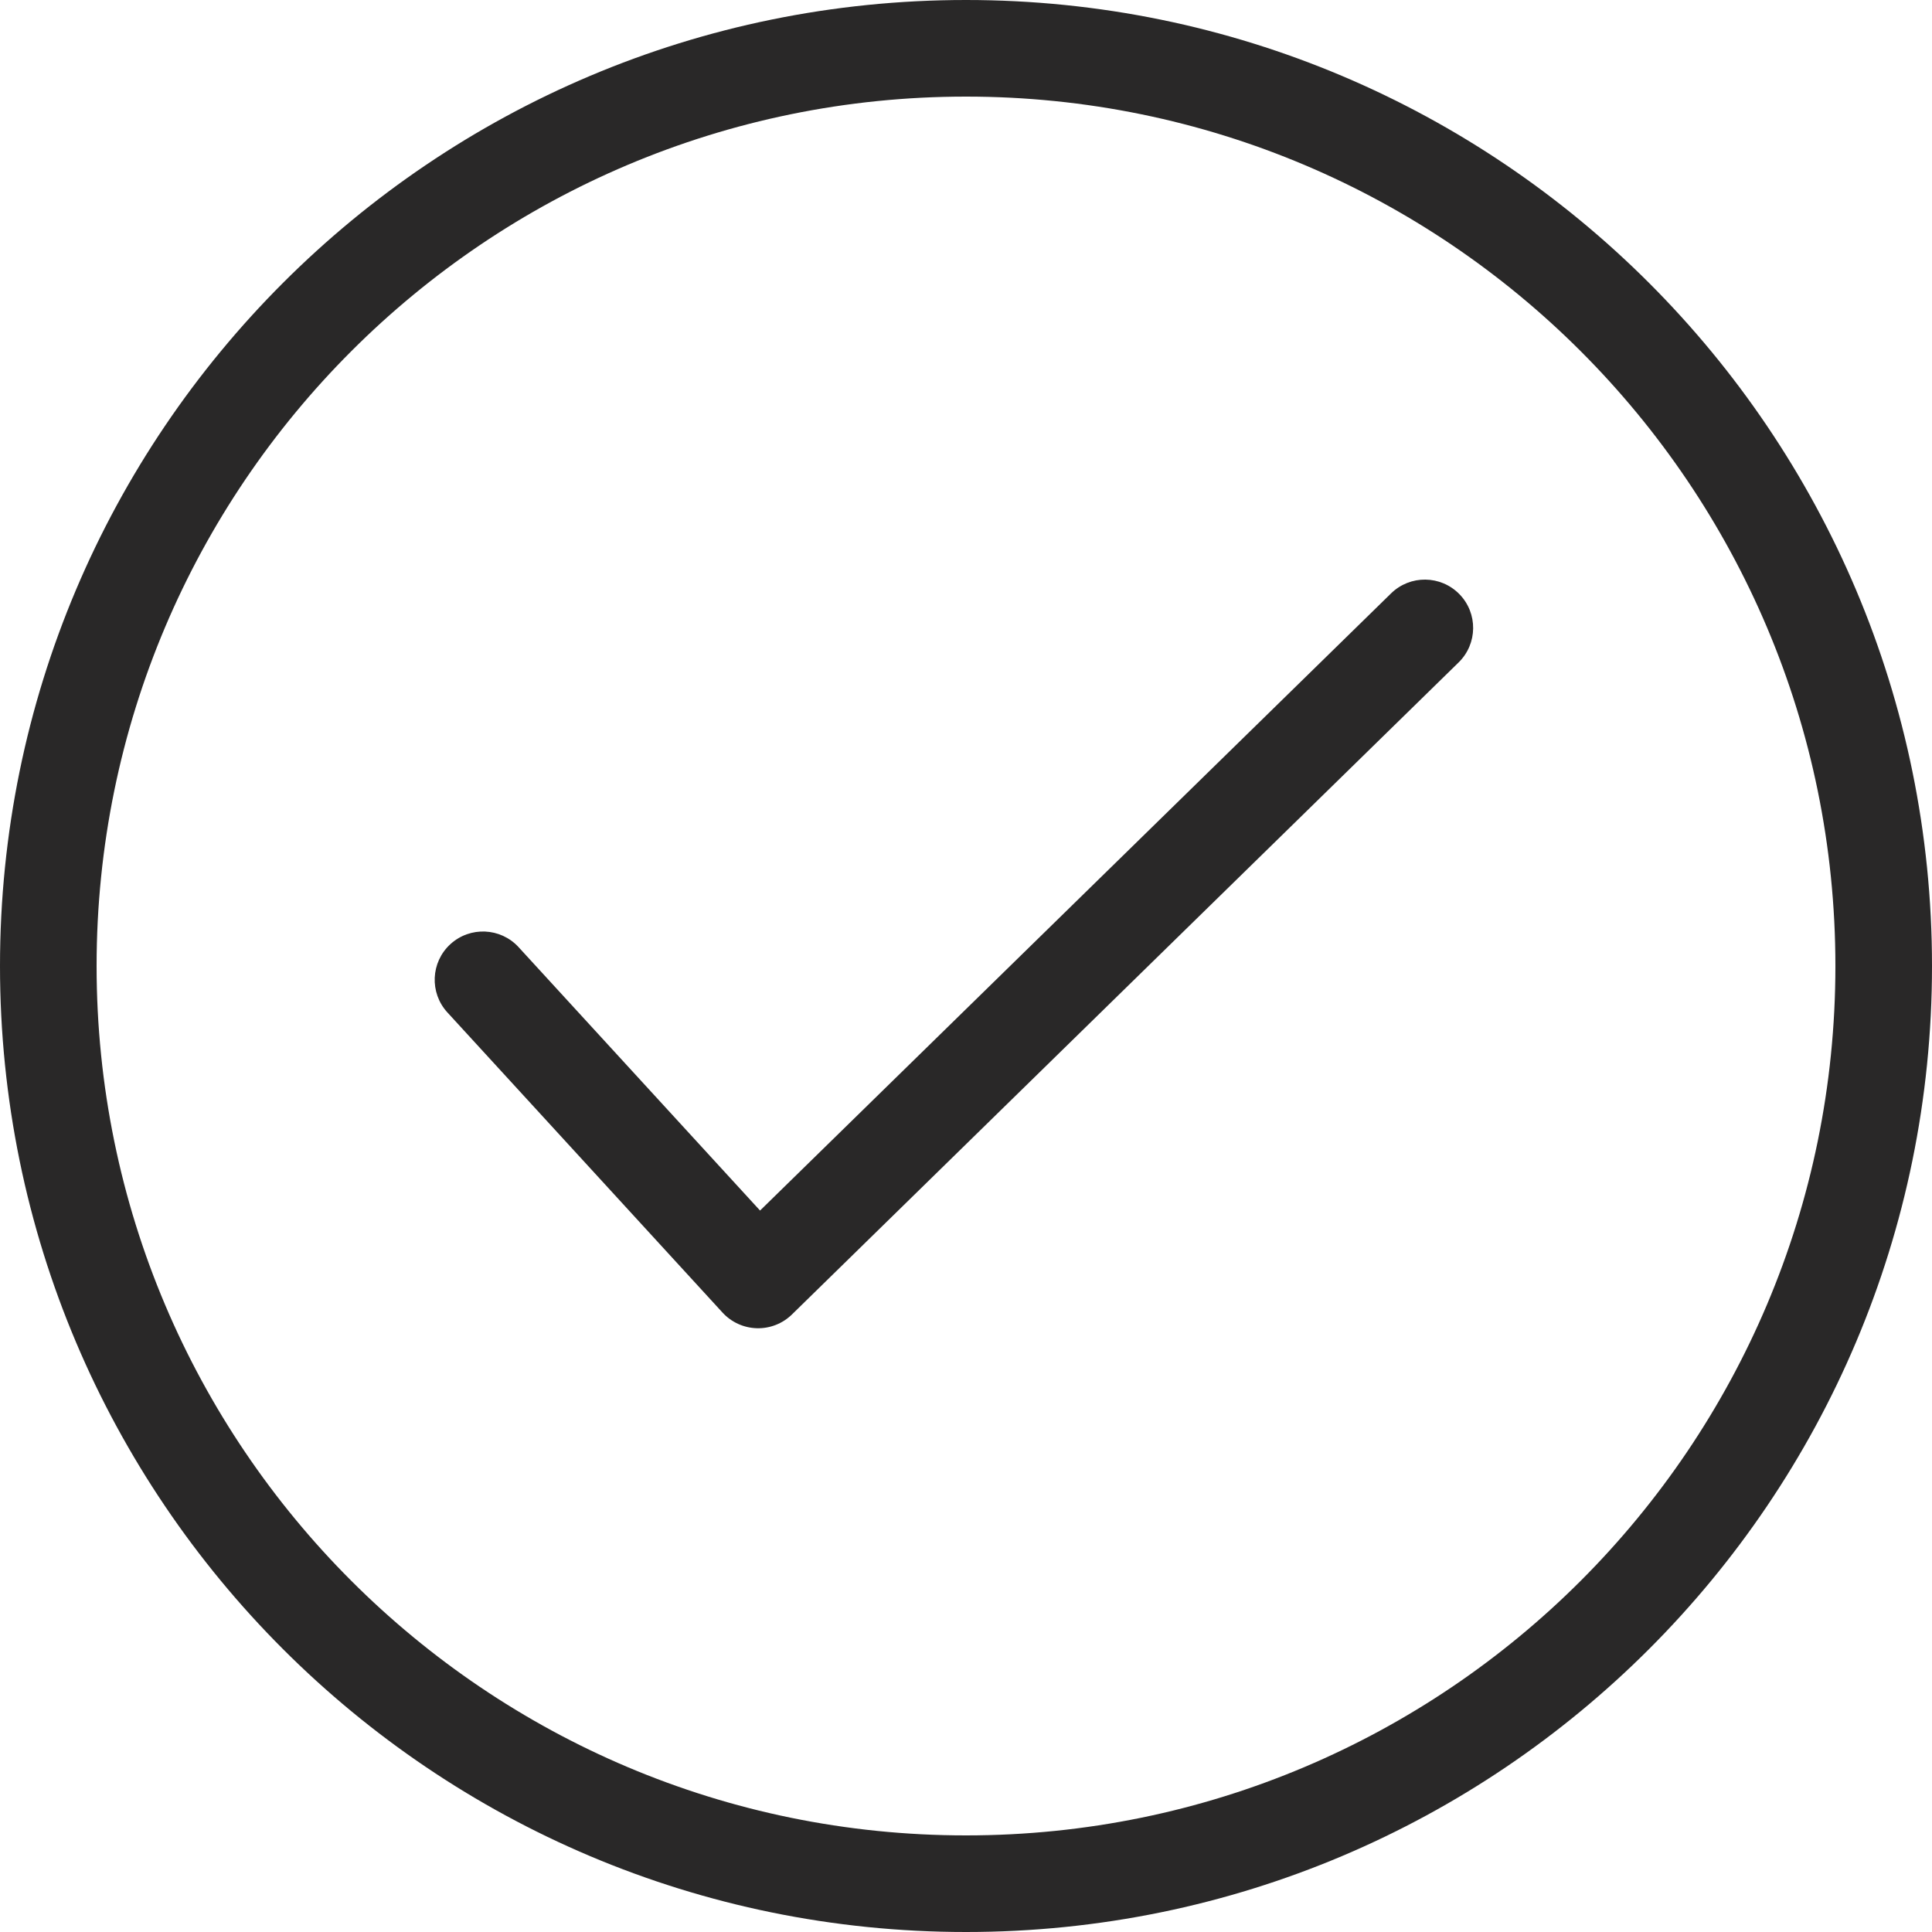
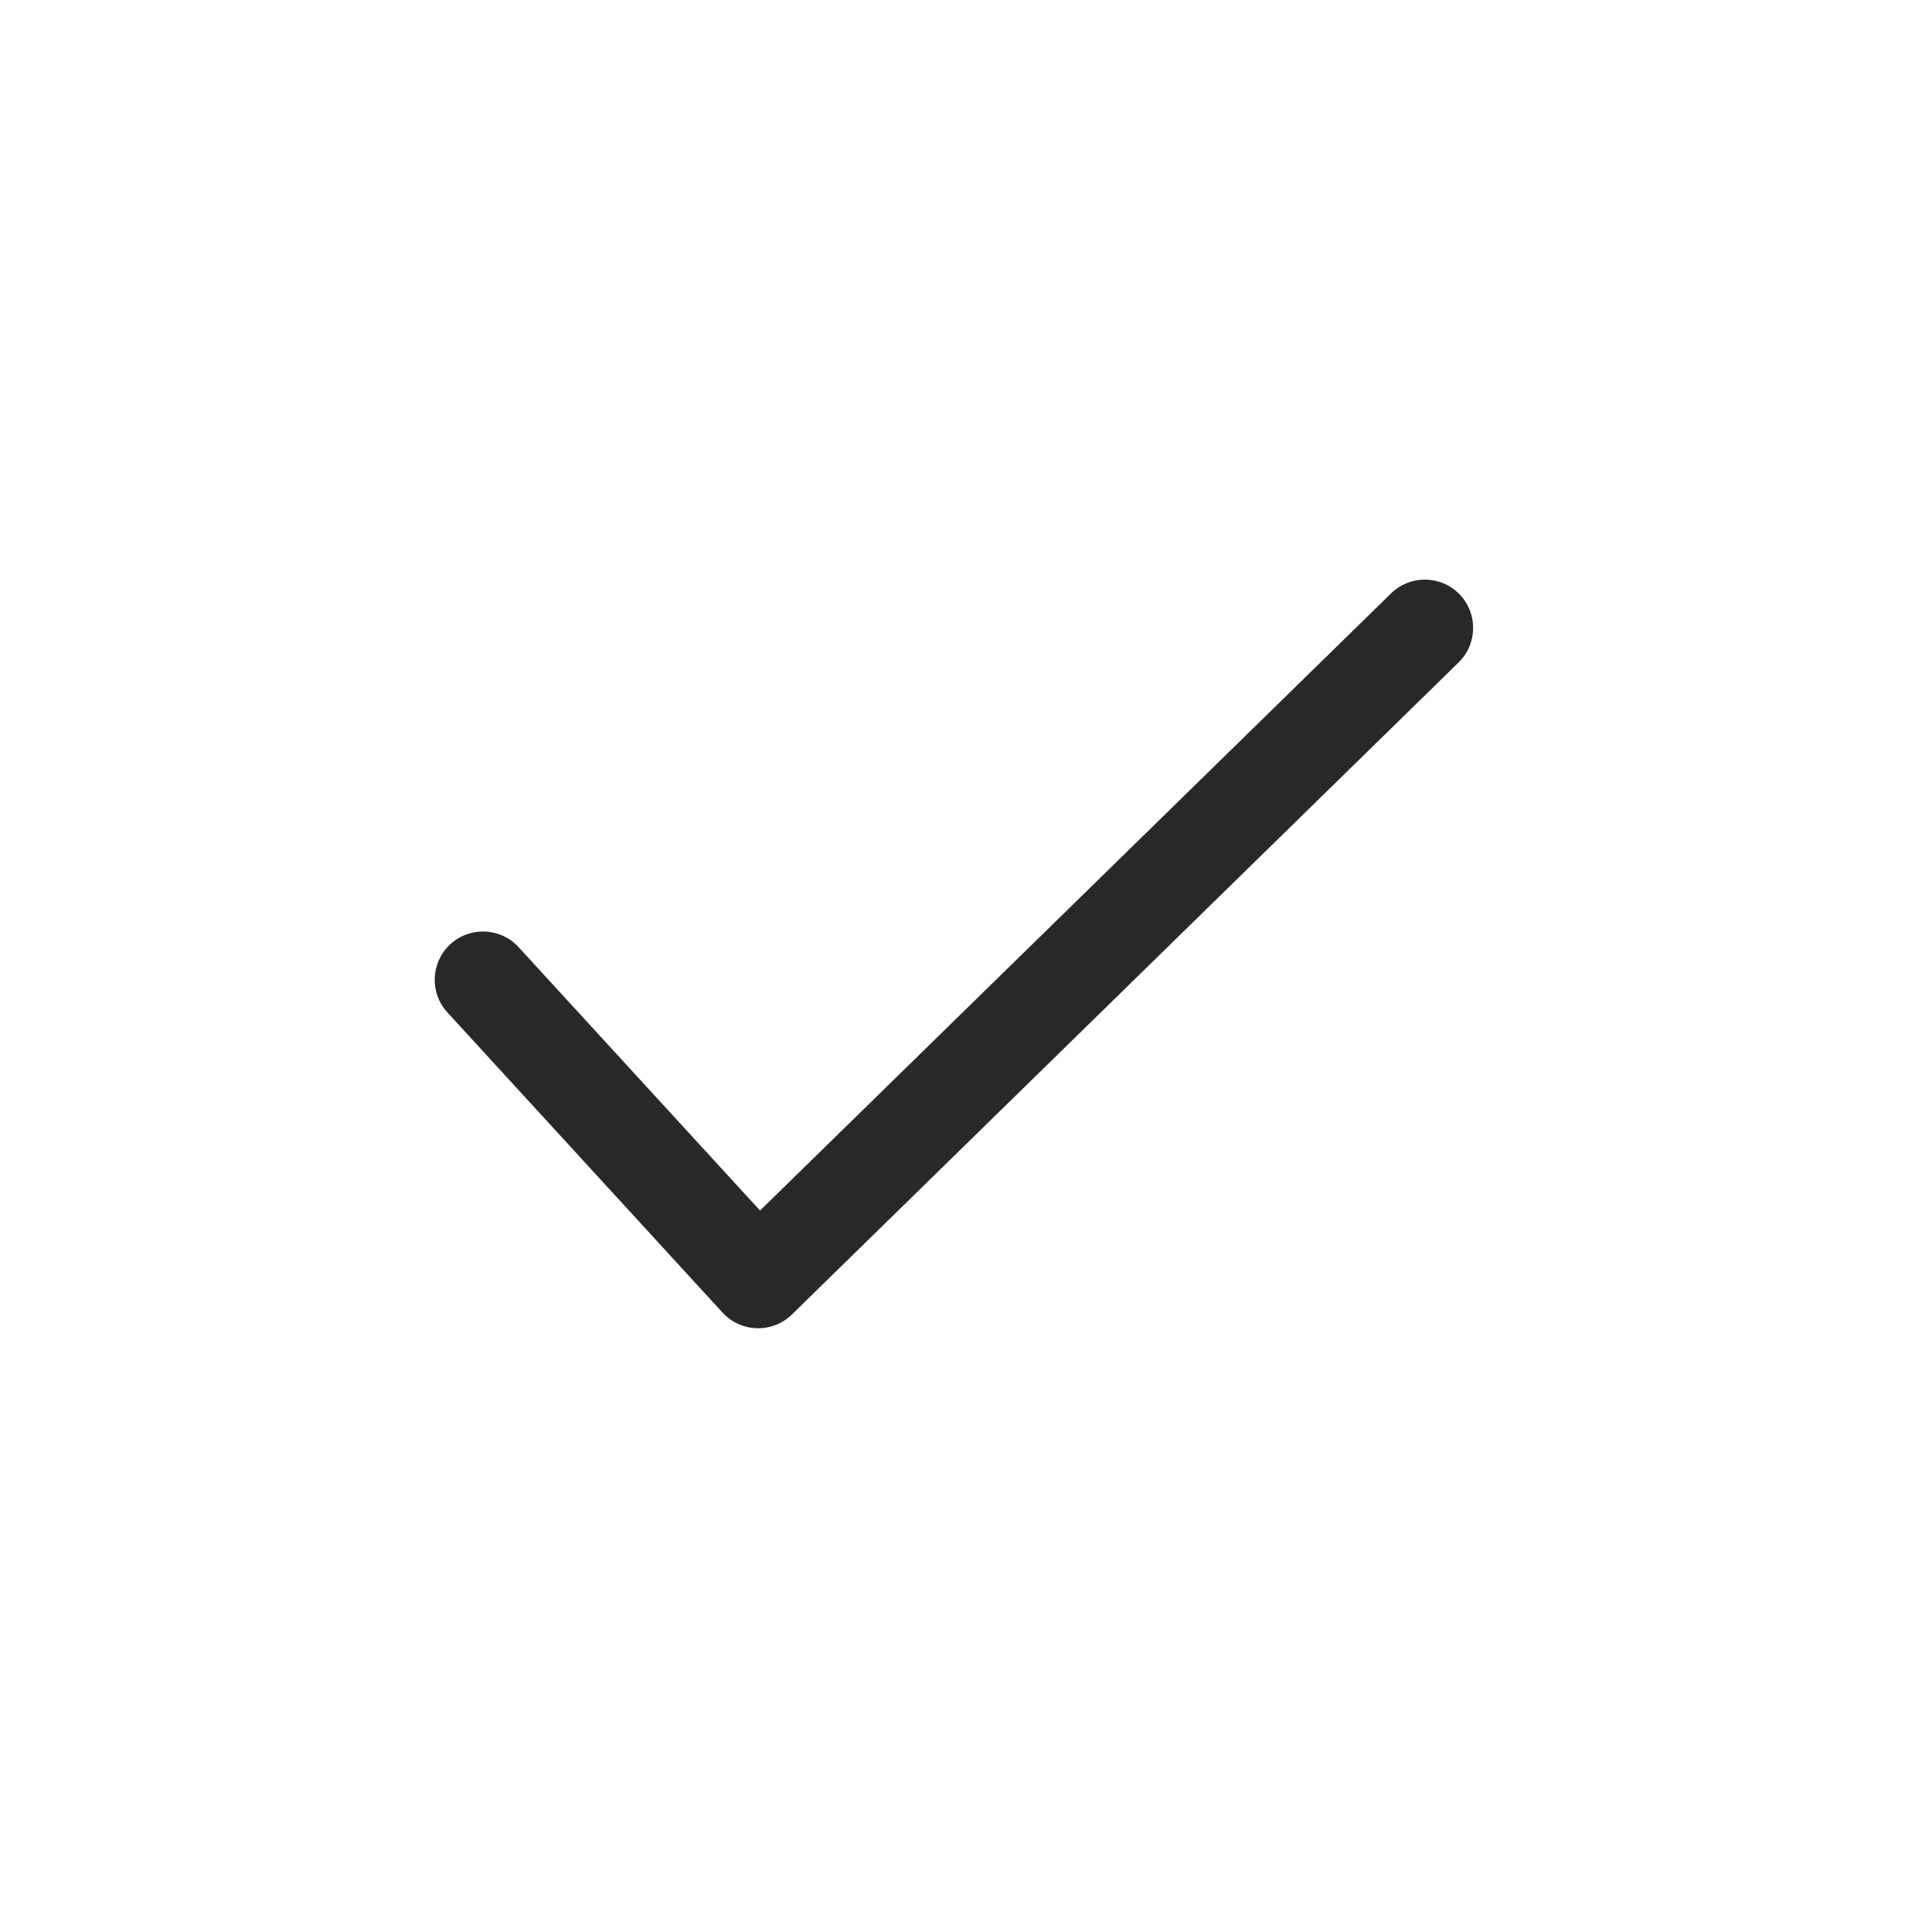
<svg xmlns="http://www.w3.org/2000/svg" width="80" height="80" viewBox="0 0 80 80" fill="none">
-   <path fill-rule="evenodd" clip-rule="evenodd" d="M40 76C59.882 76 76 59.882 76 40C76 20.118 59.882 4 40 4C20.118 4 4 20.118 4 40C4 59.882 20.118 76 40 76ZM40 80C62.091 80 80 62.091 80 40C80 17.909 62.091 0 40 0C17.909 0 0 17.909 0 40C0 62.091 17.909 80 40 80Z" fill="#292828" />
  <path fill-rule="evenodd" clip-rule="evenodd" d="M60.43 24.602C61.202 25.391 61.188 26.657 60.398 27.43L32.792 54.43C32.404 54.809 31.88 55.014 31.339 54.999C30.797 54.984 30.285 54.751 29.919 54.352L18.526 41.923C17.779 41.109 17.834 39.843 18.648 39.097C19.463 38.351 20.728 38.406 21.474 39.22L31.472 50.126L57.602 24.57C58.391 23.798 59.657 23.812 60.43 24.602Z" fill="#292828" />
</svg>